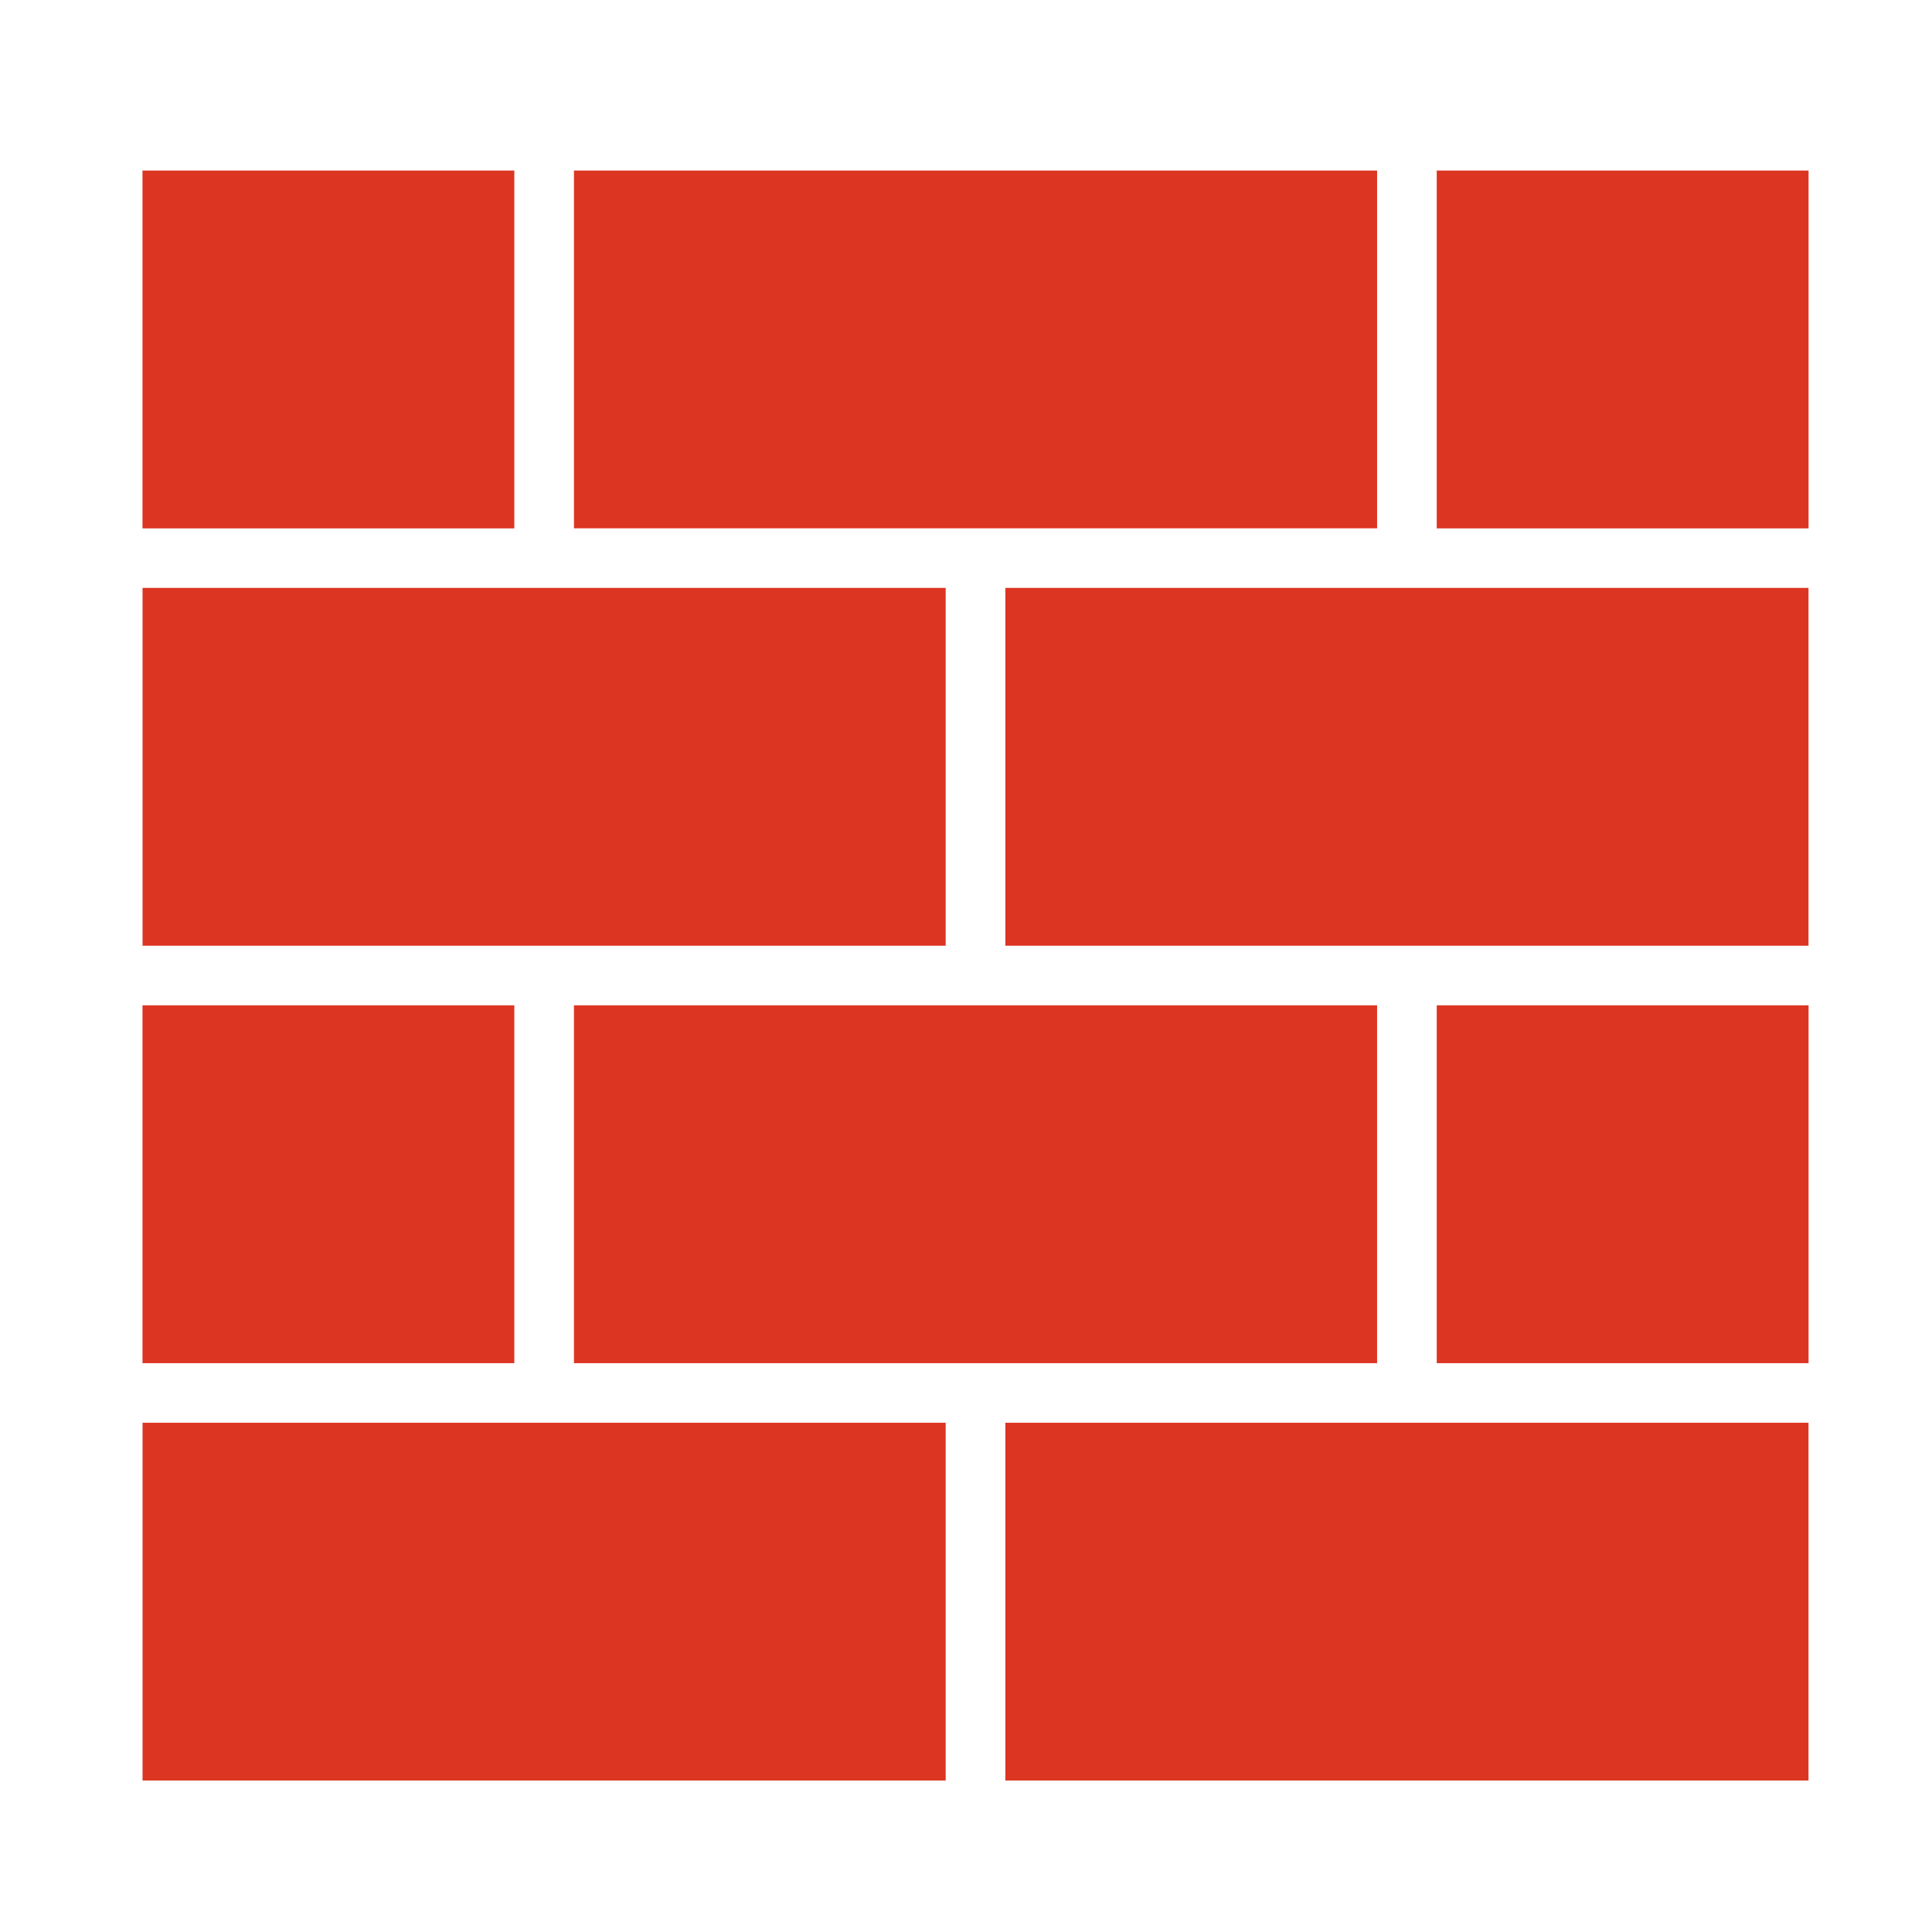
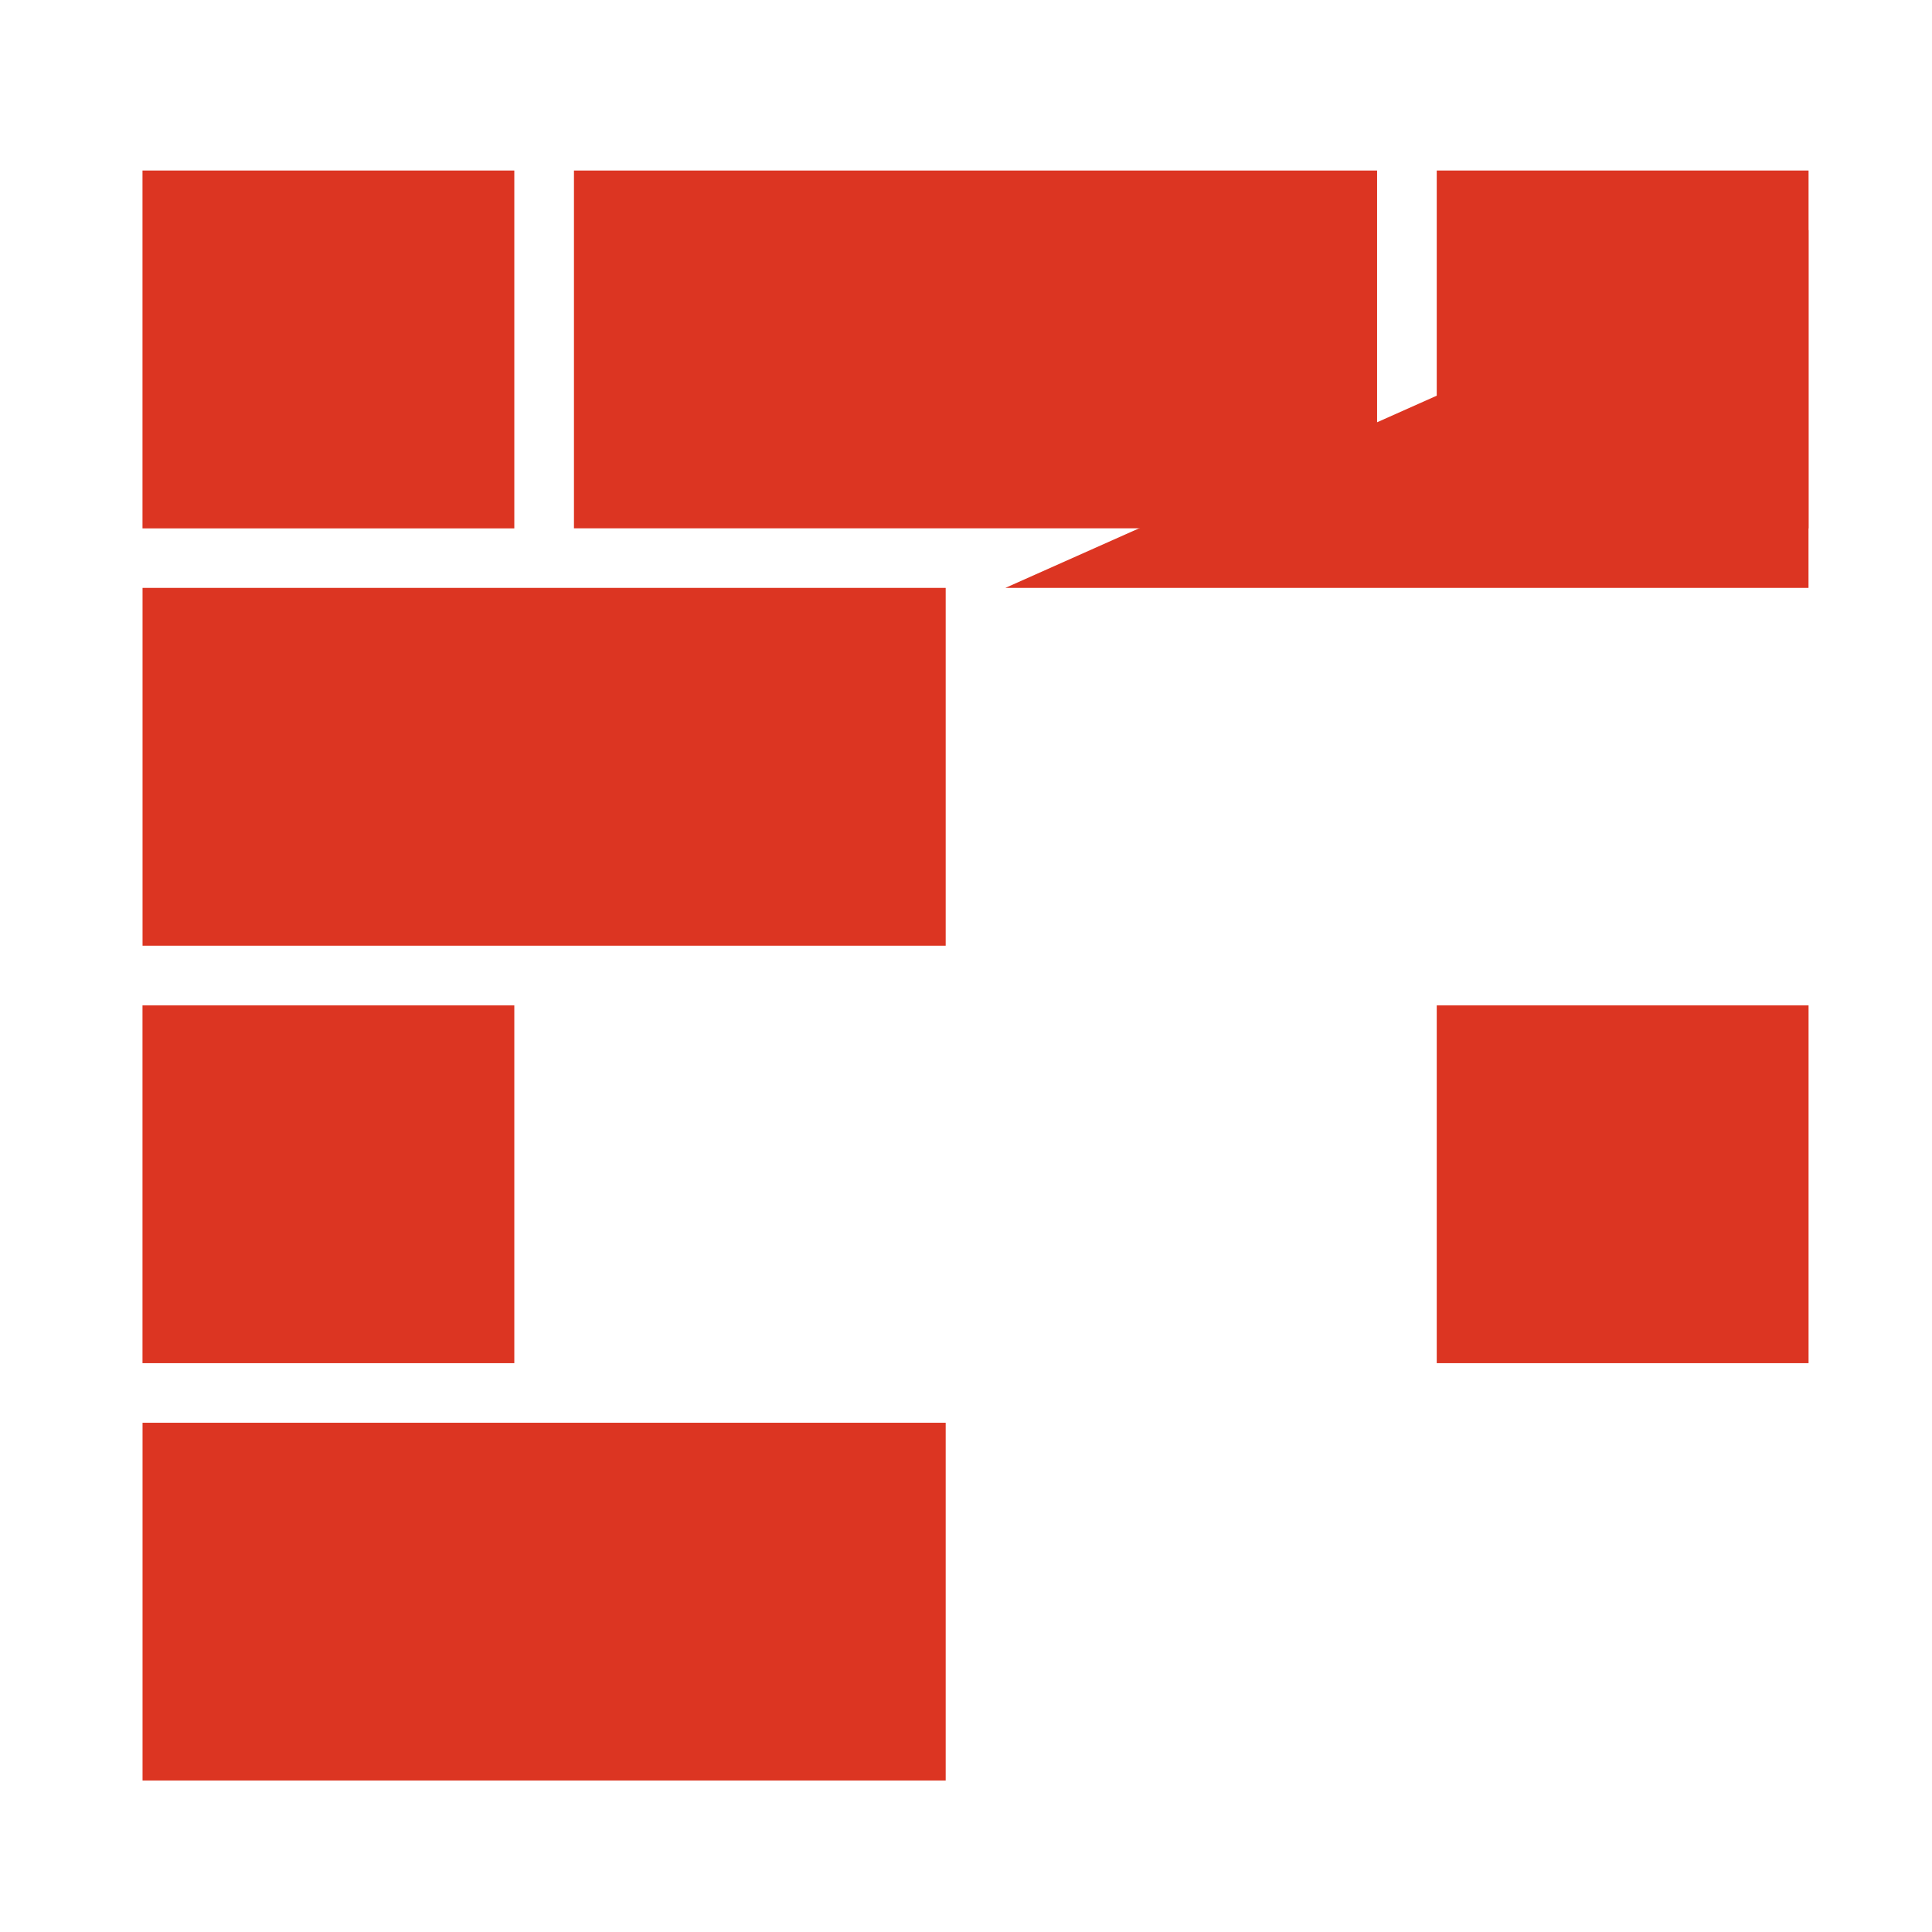
<svg xmlns="http://www.w3.org/2000/svg" version="1.1" width="500" height="500" viewBox="0 0 500 500" xml:space="preserve">
  <desc>Created with Fabric.js 3.6.3</desc>
  <defs>
</defs>
  <g transform="matrix(3.696 -9.0534e-16 9.0534e-16 3.696 250 250)">
    <g style="">
      <g transform="matrix(1.333 0 0 1.333 -29.541 44.507)">
        <path style="stroke: none; stroke-width: 1; stroke-dasharray: none; stroke-linecap: butt; stroke-dashoffset: 0; stroke-linejoin: miter; stroke-miterlimit: 4; fill: rgb(220,53,34); fill-rule: nonzero; opacity: 1;" transform=" translate(-27.344, -82.88)" d="m 6.25 73.484 v 18.793 h 42.188 v -18.793 z" stroke-linecap="round" />
      </g>
      <g transform="matrix(1.333 0 0 1.333 45.979 15.281)">
        <path style="stroke: none; stroke-width: 1; stroke-dasharray: none; stroke-linecap: butt; stroke-dashoffset: 0; stroke-linejoin: miter; stroke-miterlimit: 4; fill: rgb(220,53,34); fill-rule: nonzero; opacity: 1;" transform=" translate(-83.984, -60.96)" d="m 74.219 51.562 h 19.531 v 18.797 h -19.531 z" stroke-linecap="round" />
      </g>
      <g transform="matrix(1.333 0 0 1.333 0.667 -43.174)">
        <path style="stroke: none; stroke-width: 1; stroke-dasharray: none; stroke-linecap: butt; stroke-dashoffset: 0; stroke-linejoin: miter; stroke-miterlimit: 4; fill: rgb(220,53,34); fill-rule: nonzero; opacity: 1;" transform=" translate(-50, -17.119)" d="m 28.906 26.516 h 42.188 v -18.793 h -42.188 z" stroke-linecap="round" />
      </g>
      <g transform="matrix(1.333 0 0 1.333 -44.646 15.281)">
        <path style="stroke: none; stroke-width: 1; stroke-dasharray: none; stroke-linecap: butt; stroke-dashoffset: 0; stroke-linejoin: miter; stroke-miterlimit: 4; fill: rgb(220,53,34); fill-rule: nonzero; opacity: 1;" transform=" translate(-16.015, -60.96)" d="m 6.25 51.562 h 19.531 v 18.797 h -19.531 z" stroke-linecap="round" />
      </g>
      <g transform="matrix(1.333 0 0 1.333 30.875 44.507)">
-         <path style="stroke: none; stroke-width: 1; stroke-dasharray: none; stroke-linecap: butt; stroke-dashoffset: 0; stroke-linejoin: miter; stroke-miterlimit: 4; fill: rgb(220,53,34); fill-rule: nonzero; opacity: 1;" transform=" translate(-72.656, -82.88)" d="m 51.562 73.484 v 18.793 h 42.188 v -18.793 z" stroke-linecap="round" />
-       </g>
+         </g>
      <g transform="matrix(1.333 0 0 1.333 45.979 -43.172)">
        <path style="stroke: none; stroke-width: 1; stroke-dasharray: none; stroke-linecap: butt; stroke-dashoffset: 0; stroke-linejoin: miter; stroke-miterlimit: 4; fill: rgb(220,53,34); fill-rule: nonzero; opacity: 1;" transform=" translate(-83.984, -17.121)" d="m 74.219 7.723 h 19.531 v 18.797 h -19.531 z" stroke-linecap="round" />
      </g>
      <g transform="matrix(1.333 0 0 1.333 -44.646 -43.172)">
        <path style="stroke: none; stroke-width: 1; stroke-dasharray: none; stroke-linecap: butt; stroke-dashoffset: 0; stroke-linejoin: miter; stroke-miterlimit: 4; fill: rgb(220,53,34); fill-rule: nonzero; opacity: 1;" transform=" translate(-16.015, -17.121)" d="m 6.25 7.723 h 19.531 v 18.797 h -19.531 z" stroke-linecap="round" />
      </g>
      <g transform="matrix(1.333 0 0 1.333 30.875 -13.947)">
-         <path style="stroke: none; stroke-width: 1; stroke-dasharray: none; stroke-linecap: butt; stroke-dashoffset: 0; stroke-linejoin: miter; stroke-miterlimit: 4; fill: rgb(220,53,34); fill-rule: nonzero; opacity: 1;" transform=" translate(-72.656, -39.04)" d="m 51.562 29.641 v 18.797 h 42.188 v -18.797 z" stroke-linecap="round" />
+         <path style="stroke: none; stroke-width: 1; stroke-dasharray: none; stroke-linecap: butt; stroke-dashoffset: 0; stroke-linejoin: miter; stroke-miterlimit: 4; fill: rgb(220,53,34); fill-rule: nonzero; opacity: 1;" transform=" translate(-72.656, -39.04)" d="m 51.562 29.641 h 42.188 v -18.797 z" stroke-linecap="round" />
      </g>
      <g transform="matrix(1.333 0 0 1.333 0.667 15.281)">
-         <path style="stroke: none; stroke-width: 1; stroke-dasharray: none; stroke-linecap: butt; stroke-dashoffset: 0; stroke-linejoin: miter; stroke-miterlimit: 4; fill: rgb(220,53,34); fill-rule: nonzero; opacity: 1;" transform=" translate(-50, -60.96)" d="m 71.094 51.562 h -42.188 v 18.797 h 42.188 z" stroke-linecap="round" />
-       </g>
+         </g>
      <g transform="matrix(1.333 0 0 1.333 -29.541 -13.947)">
        <path style="stroke: none; stroke-width: 1; stroke-dasharray: none; stroke-linecap: butt; stroke-dashoffset: 0; stroke-linejoin: miter; stroke-miterlimit: 4; fill: rgb(220,53,34); fill-rule: nonzero; opacity: 1;" transform=" translate(-27.344, -39.04)" d="m 6.25 48.438 h 42.188 v -18.797 h -42.188 z" stroke-linecap="round" />
      </g>
    </g>
  </g>
</svg>